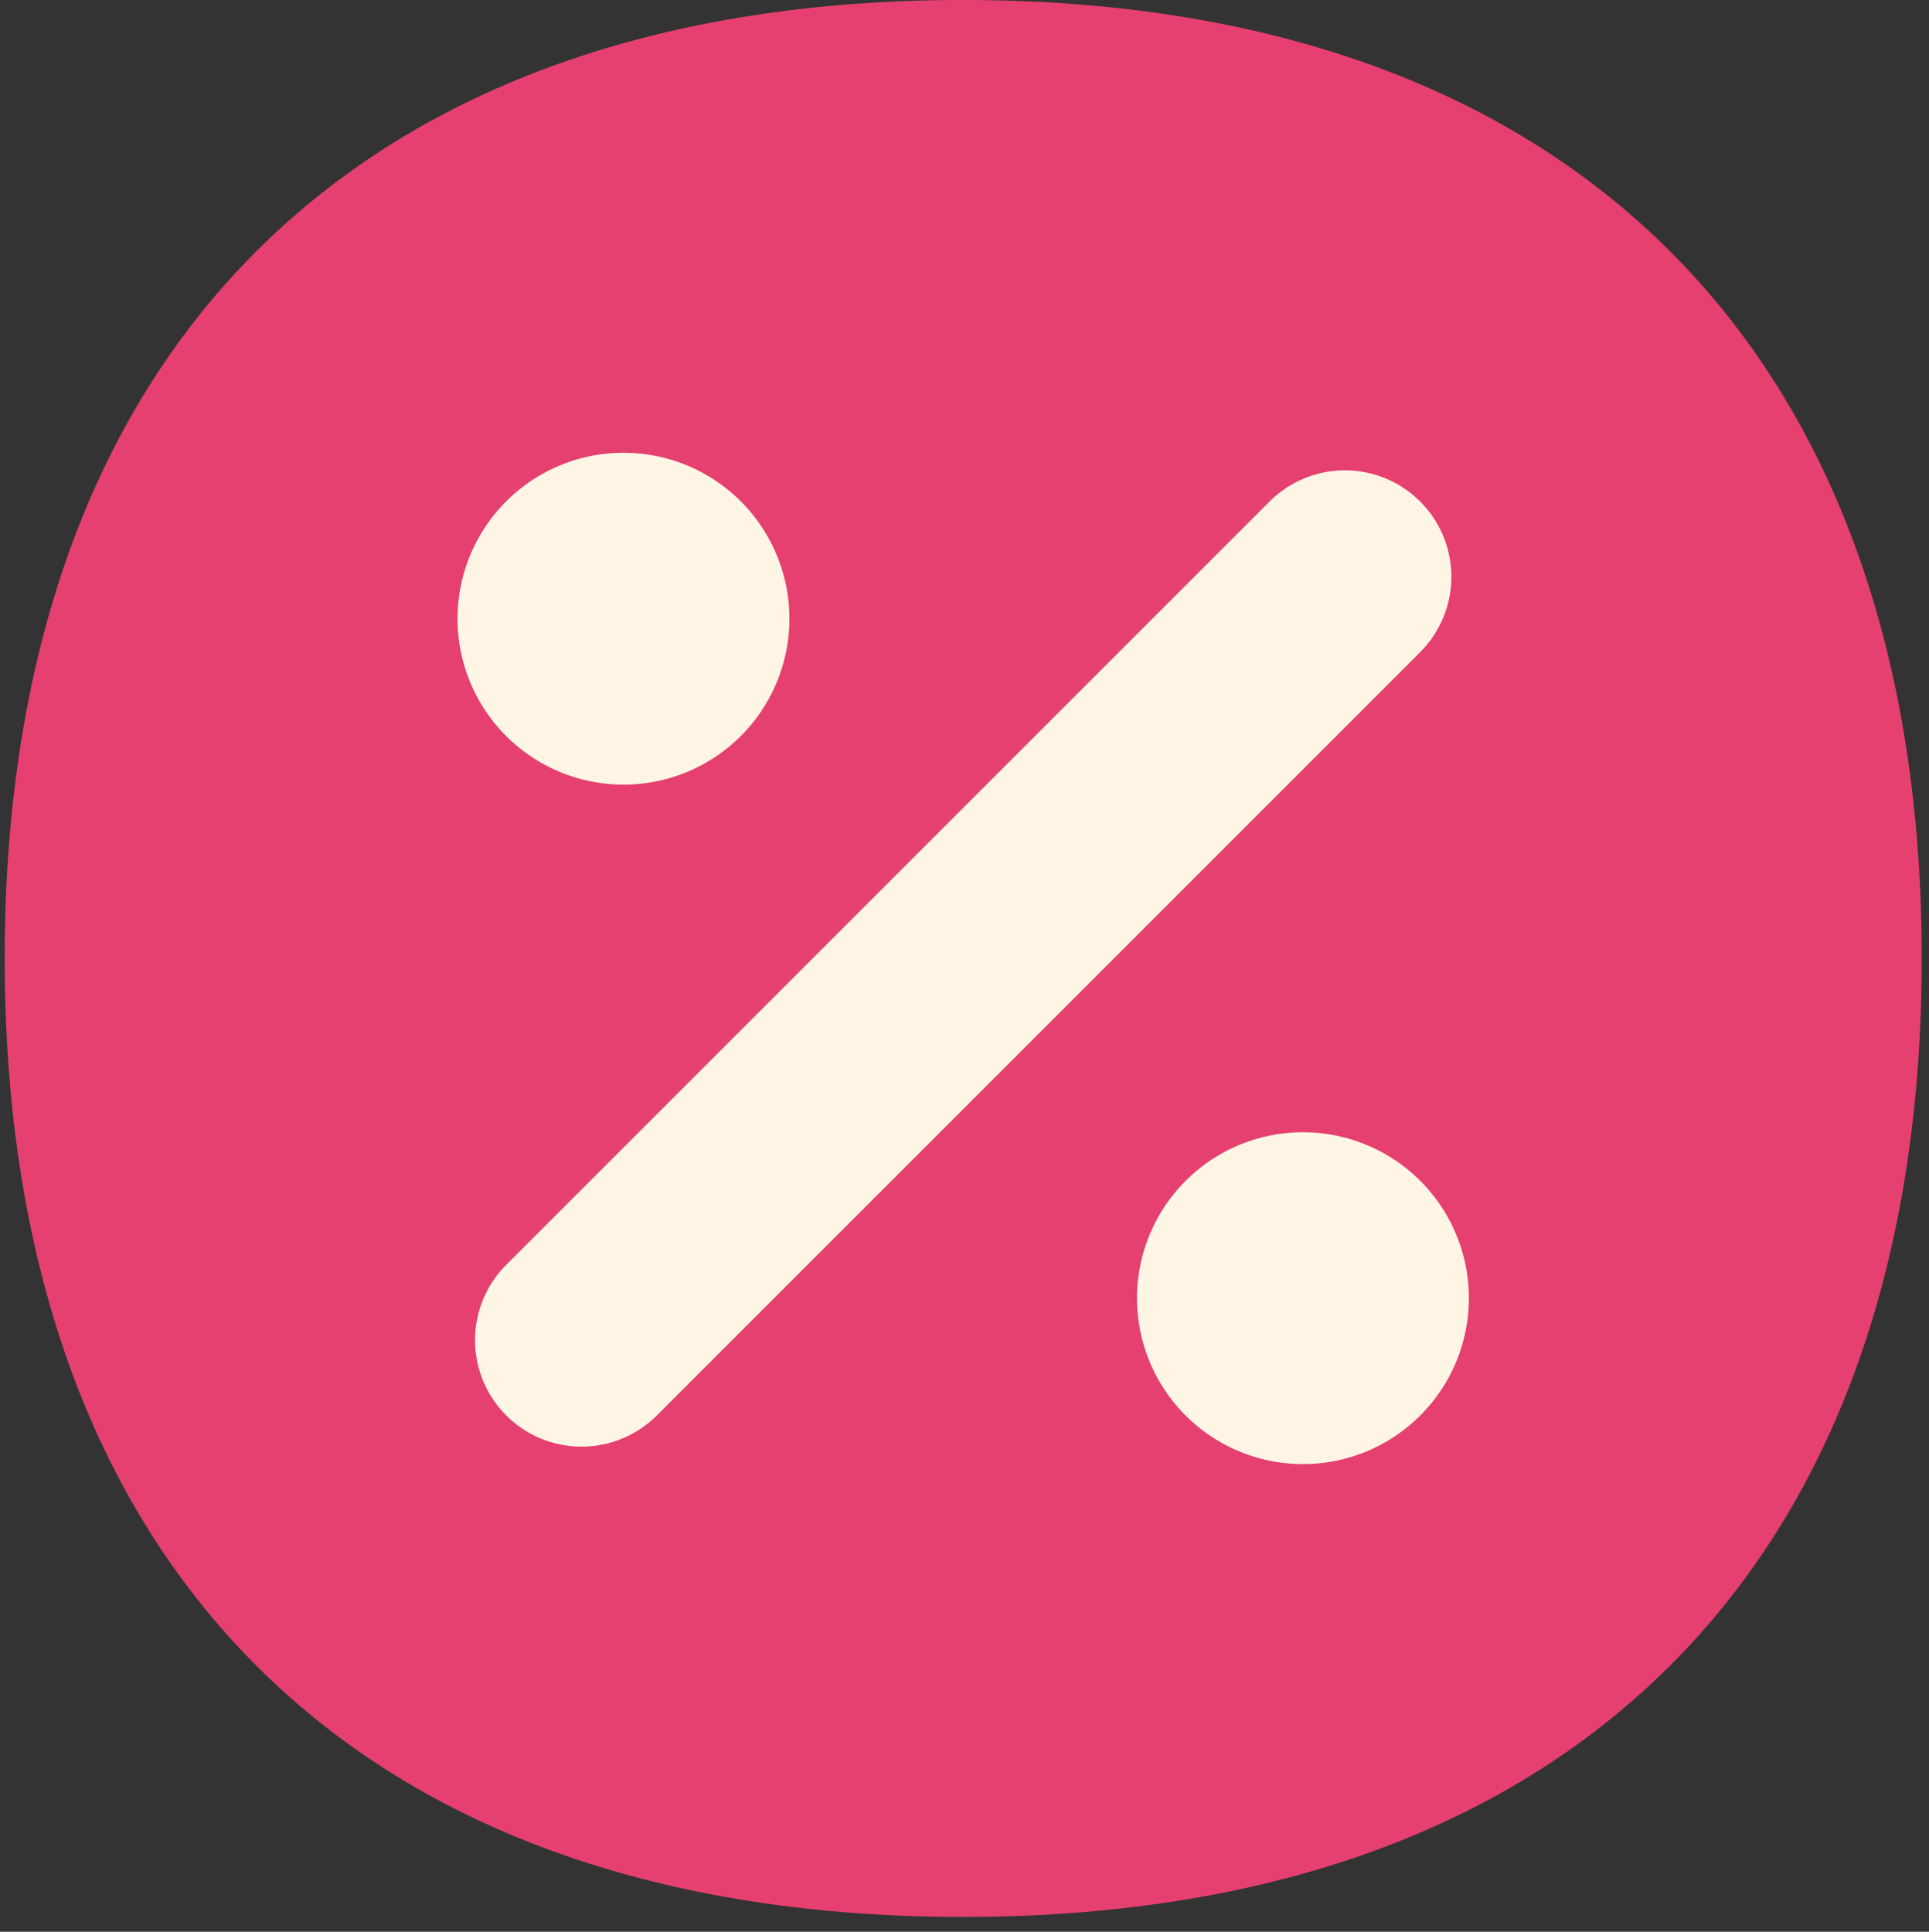
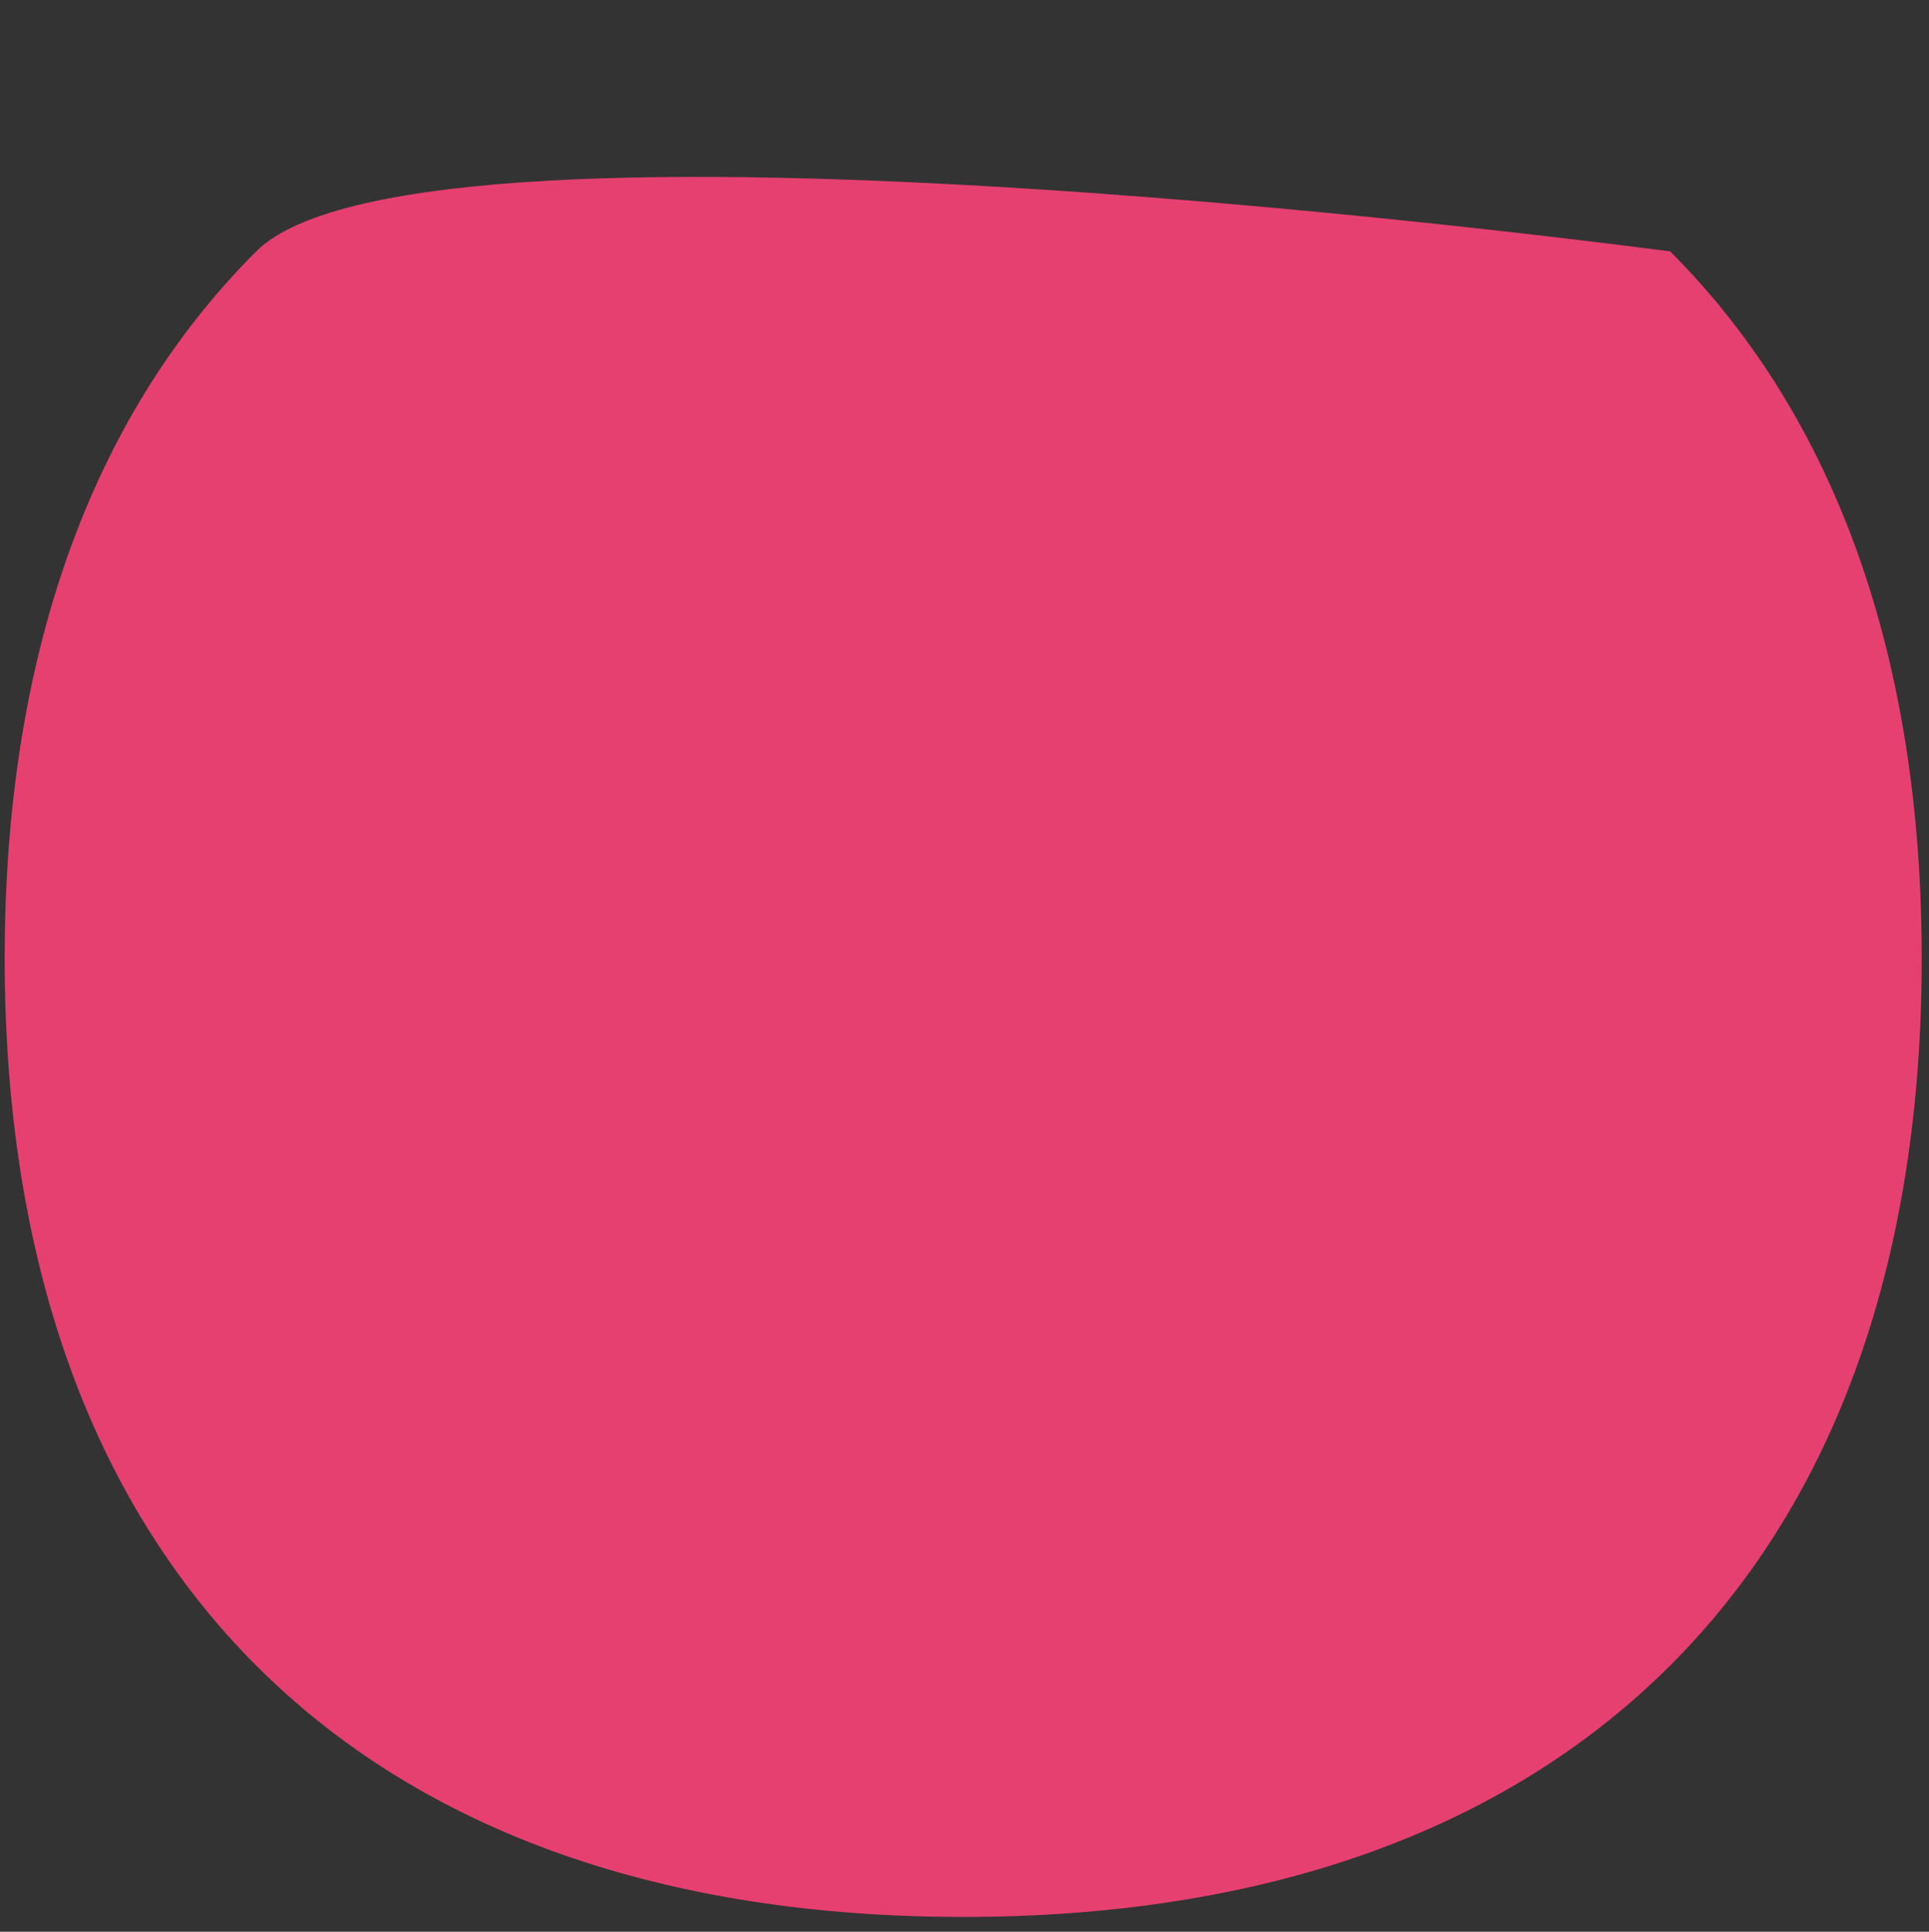
<svg xmlns="http://www.w3.org/2000/svg" width="54.94" height="55.02">
  <rect width="100%" height="100%" fill="#333333" stroke="none" />
  <g>
-     <path fill="#e54070" fill-rule="evenodd" d="M47.57 7.162C42.789 2.385 35.893-.001 27.433-.001S12.076 2.385 7.295 7.162.133 18.839.133 27.299s2.386 15.357 7.162 20.138 11.677 7.162 20.138 7.162 15.357-2.387 20.137-7.163 7.163-11.676 7.163-20.137-2.387-15.356-7.163-20.137" />
-     <path fill="#fff5e5" fill-rule="evenodd" d="M17.758 12.896a4.726 4.726 0 1 1-4.727 4.727 4.727 4.727 0 0 1 4.727-4.727" />
-     <path fill="#fff5e5" fill-rule="evenodd" d="M18.708 40.315a3.033 3.033 0 0 1-4.29-4.29l21.74-21.74a3.033 3.033 0 0 1 4.29 4.289Z" />
-     <path fill="#fff5e5" fill-rule="evenodd" d="M37.108 41.701a4.726 4.726 0 1 1 4.727-4.727 4.727 4.727 0 0 1-4.727 4.727" />
-     <path fill="none" d="M0 .081h54.94v54.94H0z" />
+     <path fill="#e54070" fill-rule="evenodd" d="M47.57 7.162S12.076 2.385 7.295 7.162.133 18.839.133 27.299s2.386 15.357 7.162 20.138 11.677 7.162 20.138 7.162 15.357-2.387 20.137-7.163 7.163-11.676 7.163-20.137-2.387-15.356-7.163-20.137" />
  </g>
</svg>